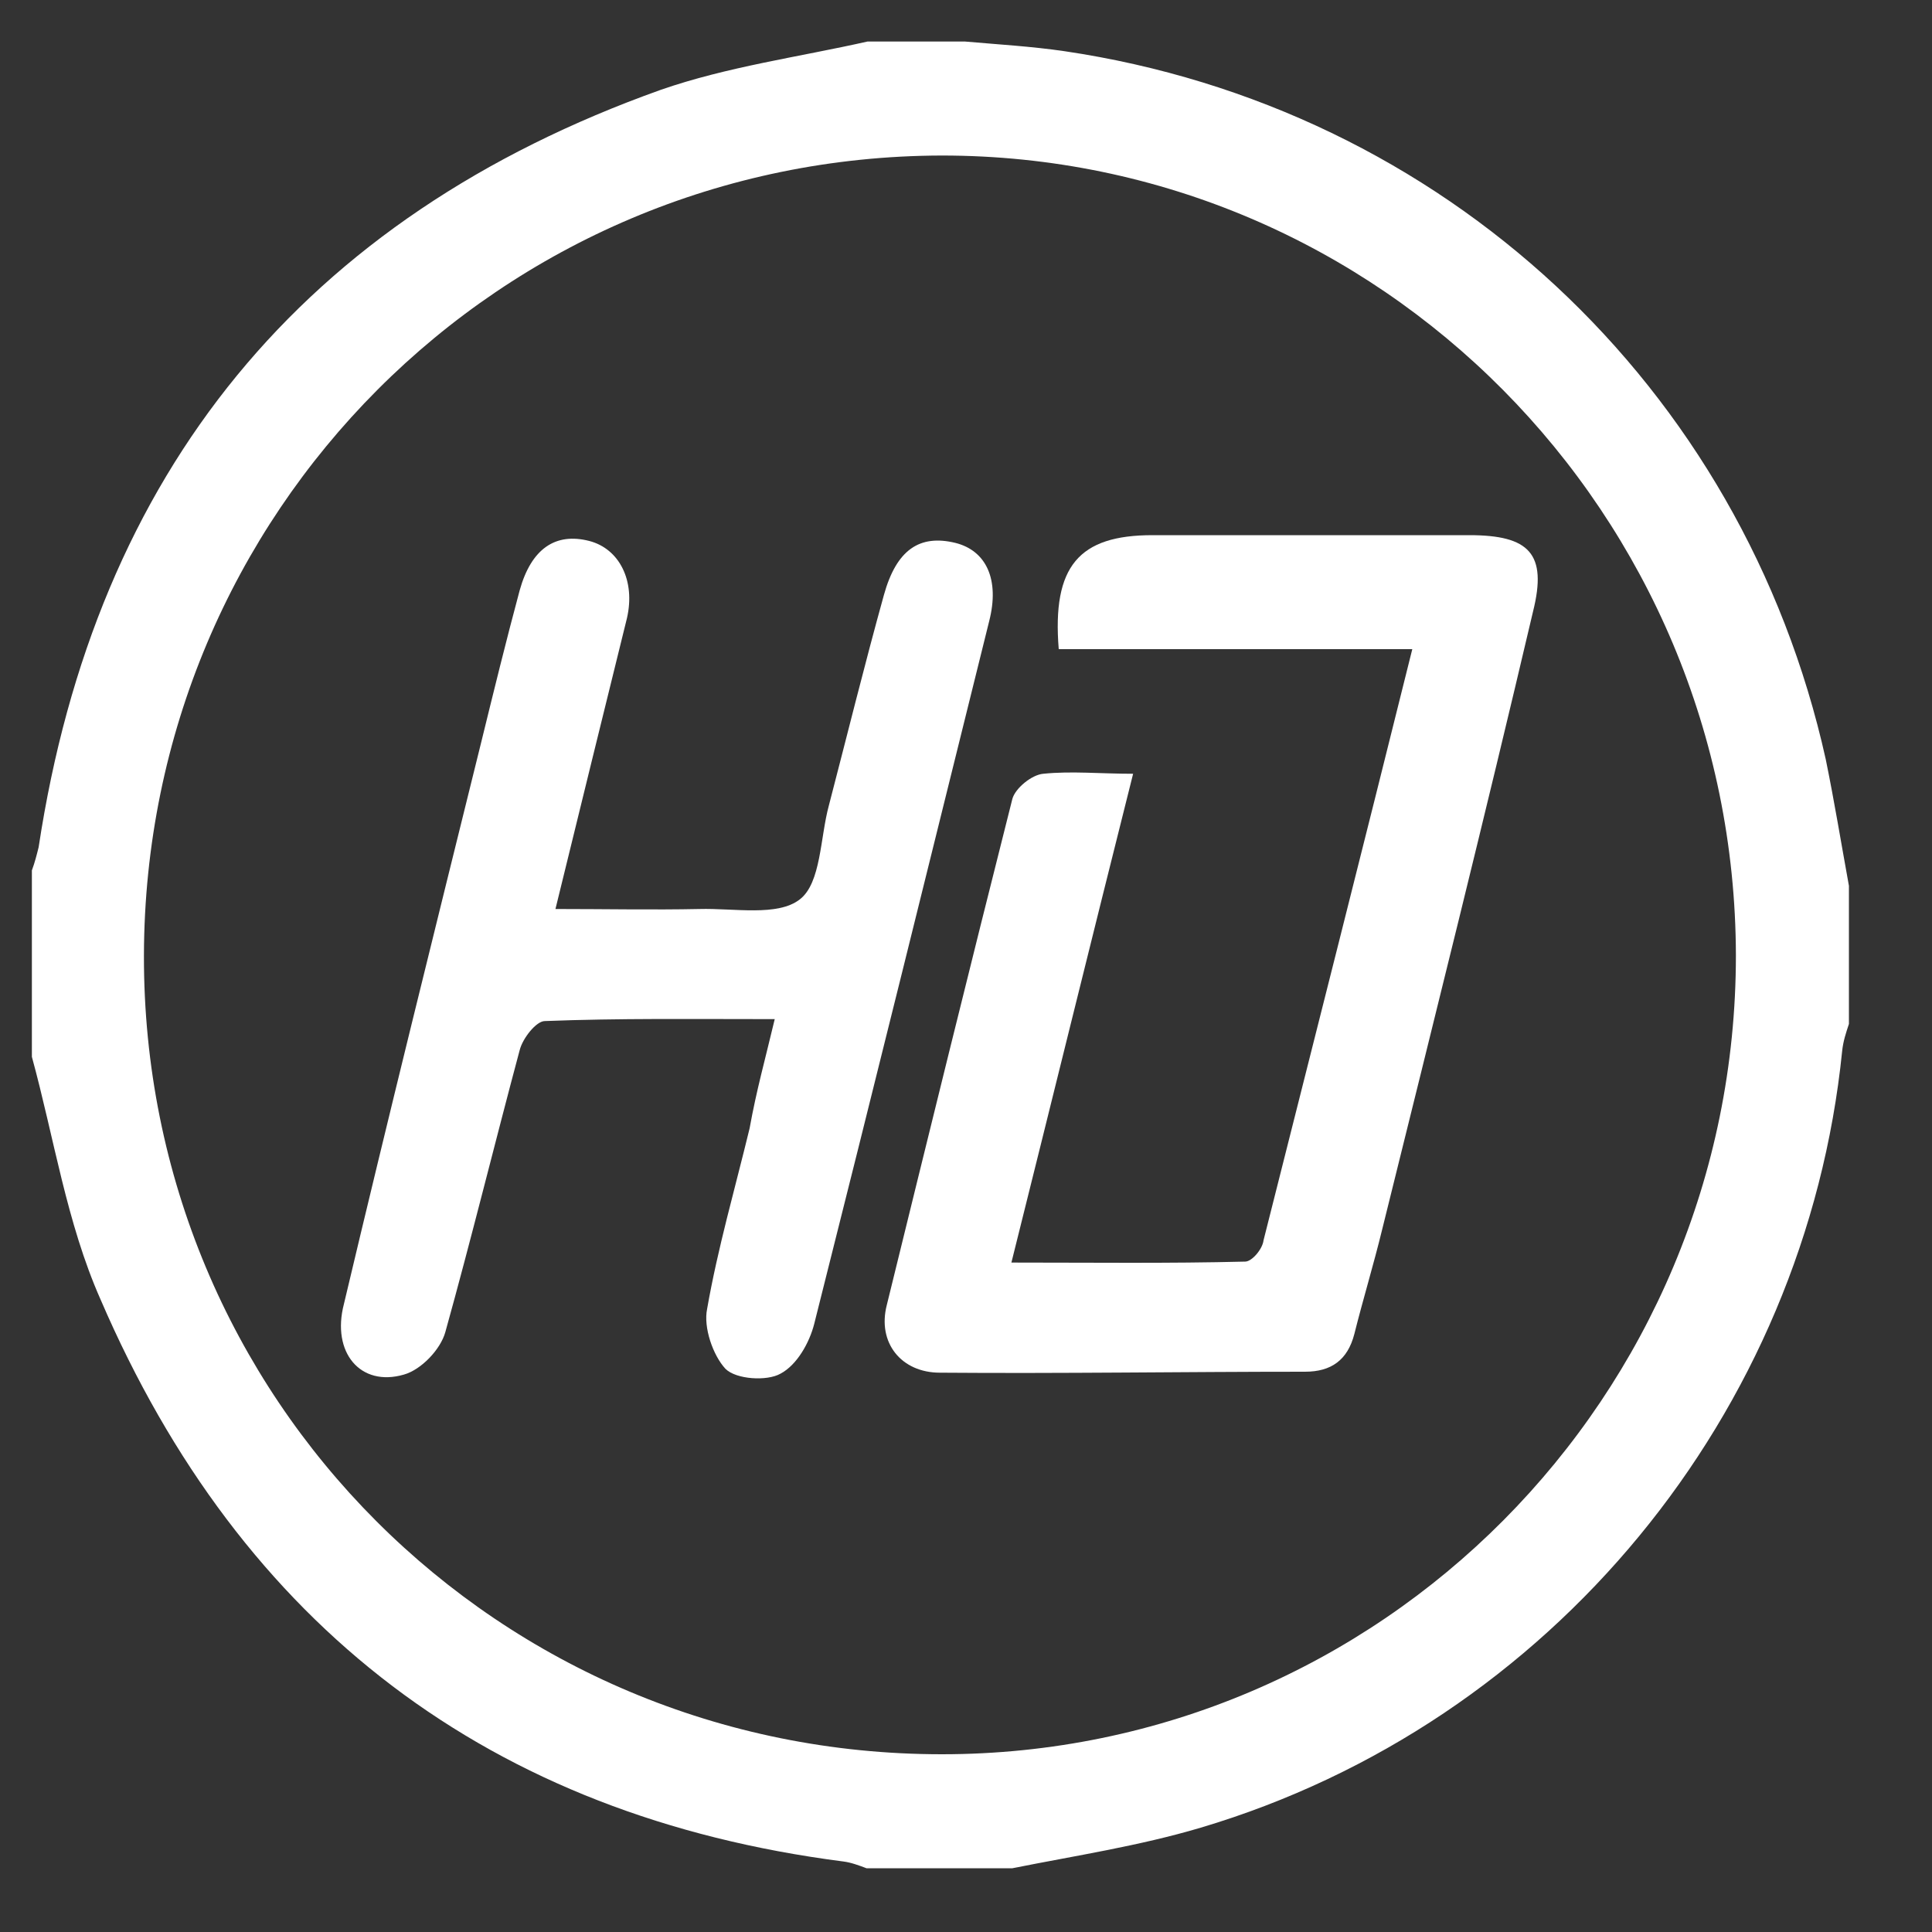
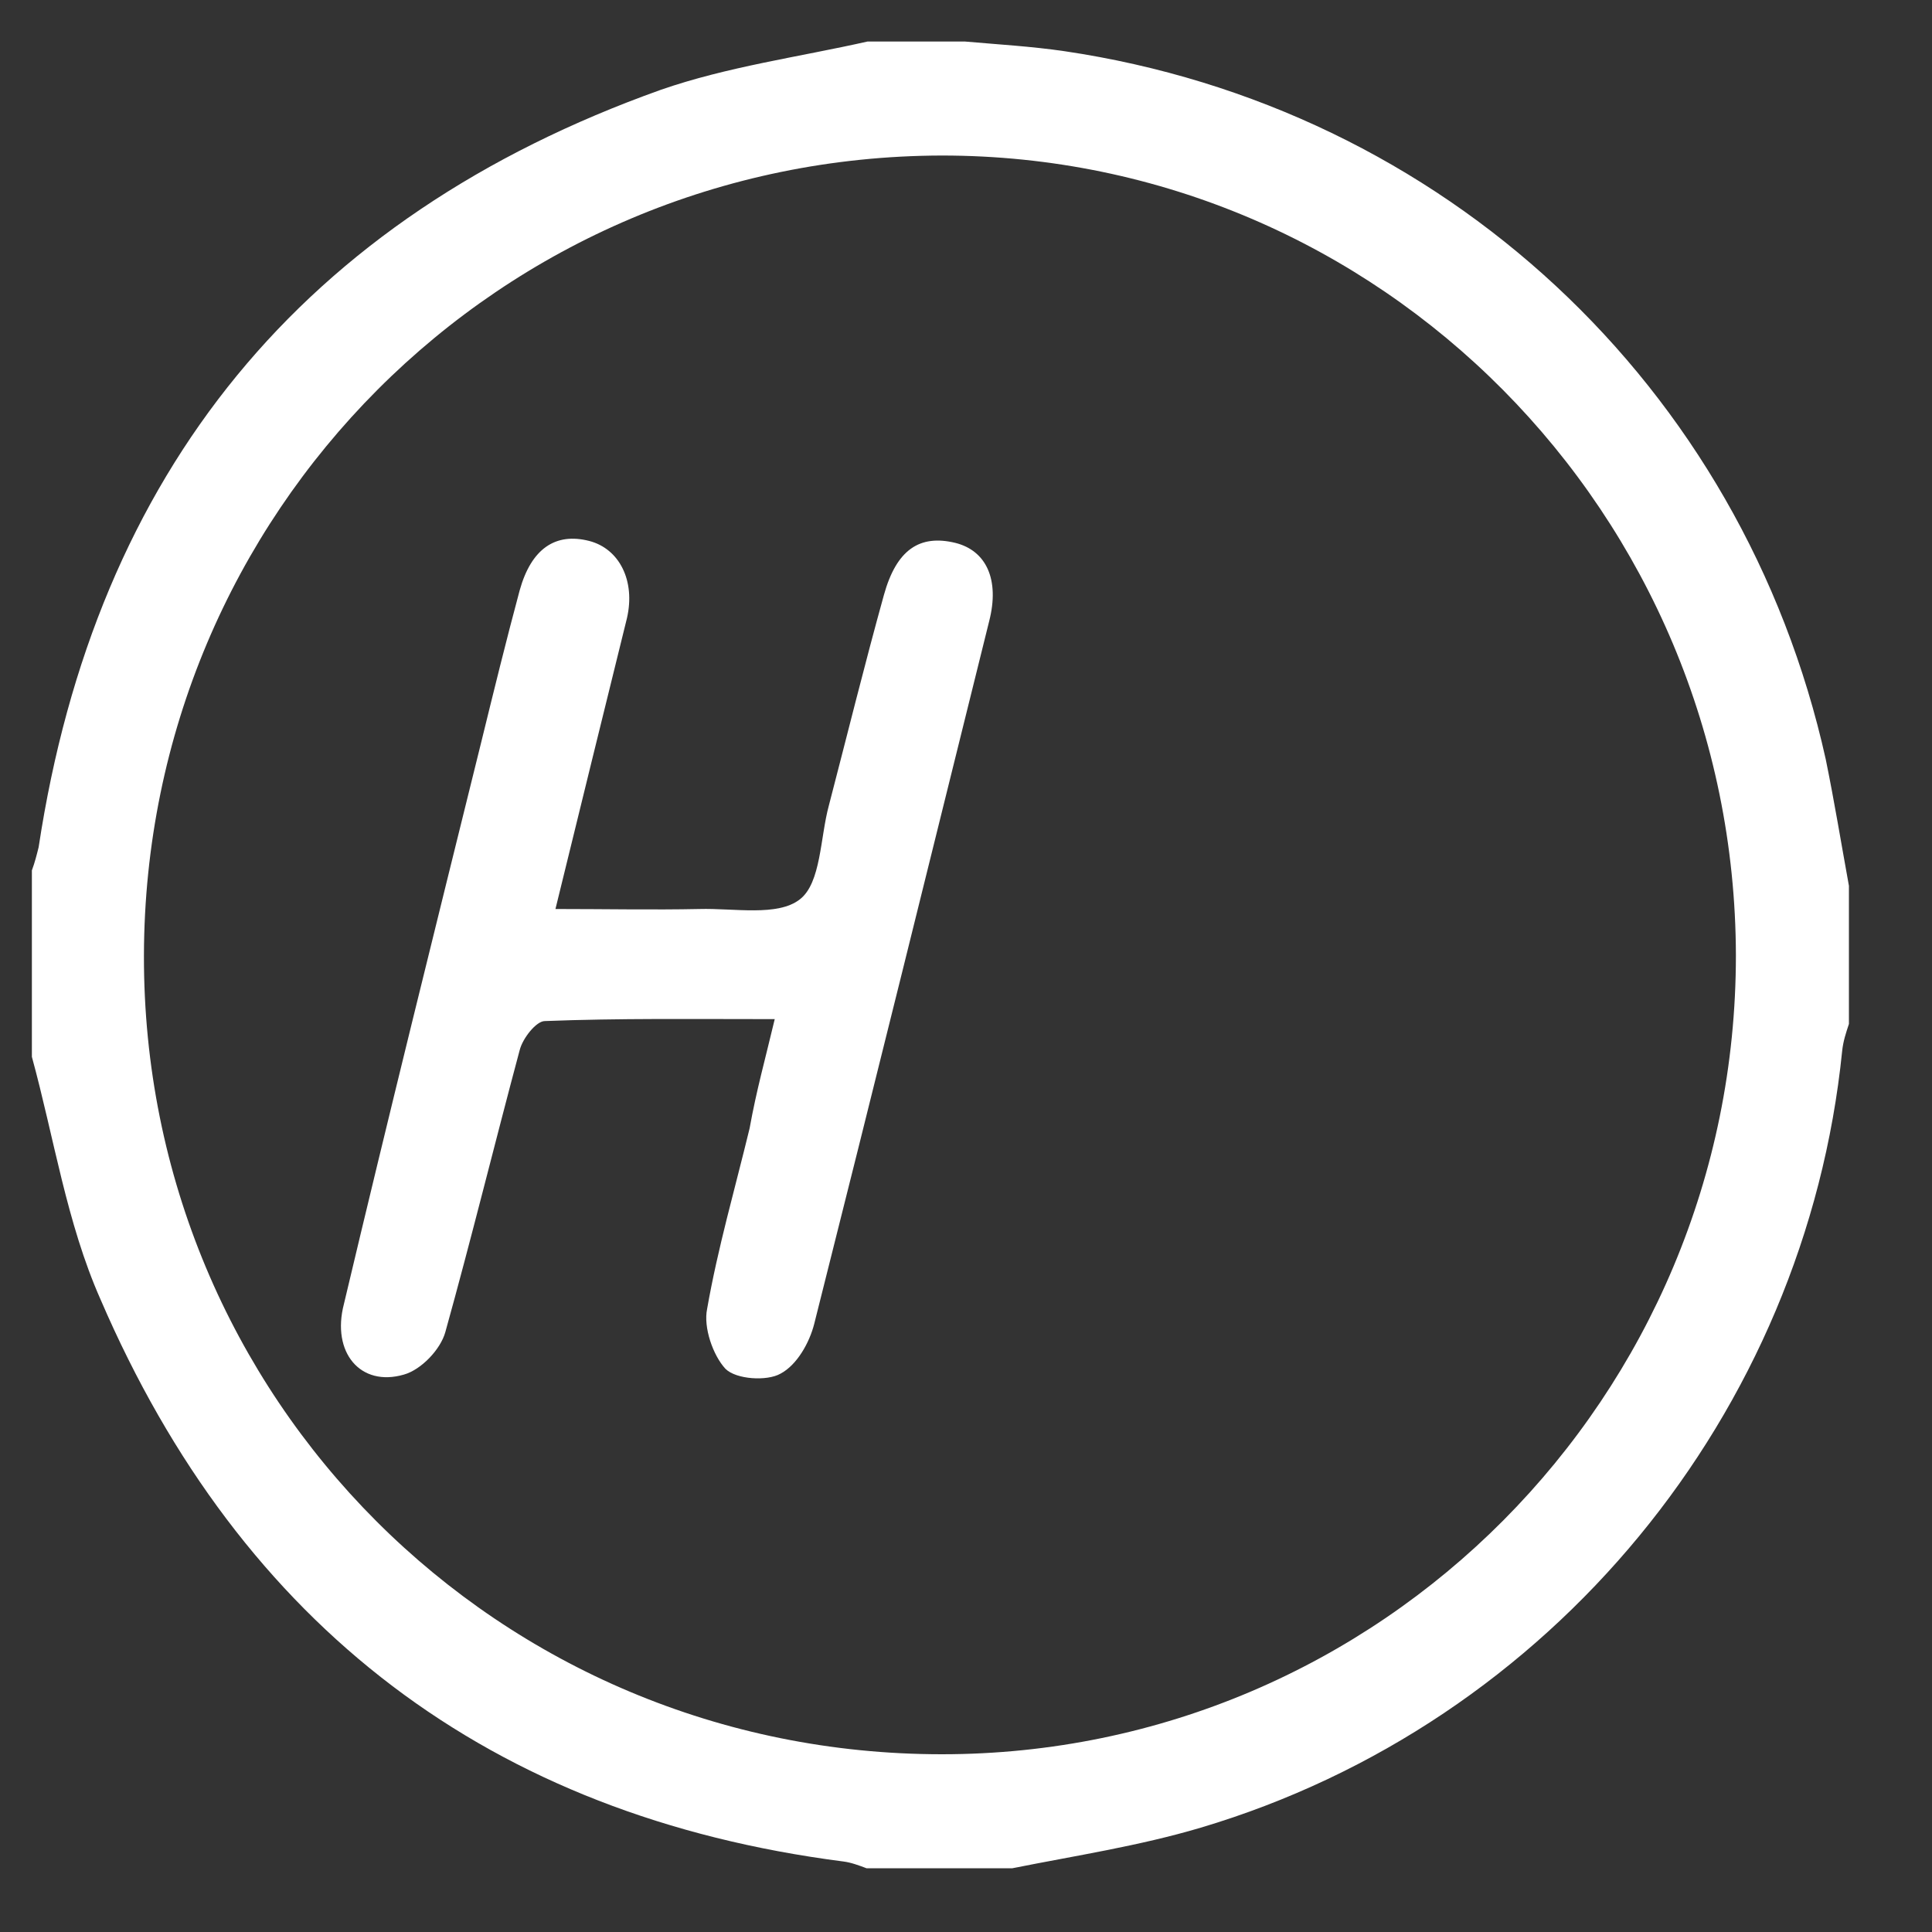
<svg xmlns="http://www.w3.org/2000/svg" version="1.1" id="Layer_1" x="0px" y="0px" viewBox="0 0 200 200" style="enable-background:new 0 0 200 200;" xml:space="preserve">
  <rect x="0" y="0" width="200" height="200" fill="#333333" stroke="none" />
  <style type="text/css">
	.st0{fill:#FFFFFF;}
</style>
-   <path class="st0" d="M3.3,109.4c0-6.5,0-12.9,0-19.3c0.3-0.8,0.5-1.6,0.7-2.4C9.9,48.8,31.4,22.5,68.4,9.3c6.9-2.4,14.3-3.4,21.4-5  c3.4,0,6.7,0,10.1,0c3.4,0.3,6.9,0.5,10.3,1c39.2,5.8,70.2,34.6,78.8,73.3c0.9,4.4,1.6,8.7,2.4,13.1c0,4.8,0,9.5,0,14.3  c-0.3,0.9-0.6,1.8-0.7,2.8c-3.8,37.5-30.1,69.6-66.4,80.4c-6.4,1.9-13,2.9-19.5,4.2c-5,0-10.1,0-15.1,0c-0.8-0.3-1.6-0.6-2.4-0.7  C50.8,188,25,168.4,10.4,134.5C6.9,126.6,5.6,117.8,3.3,109.4z M179.7,98.9c-0.1-45.7-36.8-82.8-82.2-82.8  C51.8,16.2,15,53,14.9,98.9c-0.1,45.9,36.7,82.7,82.6,82.7C142.9,181.6,179.7,144.6,179.7,98.9z" />
-   <path class="st0" d="M117.3,80.1c-4.3,17.1-8.3,33.4-12.6,50.6c8.3,0,16.3,0.1,24.2-0.1c0.7,0,1.8-1.3,1.9-2.2  c5.1-20.2,10.2-40.3,15.4-61.2c-12.5,0-24.6,0-36.6,0c-0.7-8.6,2.1-11.8,9.7-11.8c10.9,0,21.8,0,32.8,0c6.2,0,8.1,1.9,6.6,7.9  c-5,21.3-10.3,42.5-15.6,63.9c-0.9,3.7-2,7.3-2.9,10.9c-0.7,2.7-2.4,3.9-5.1,3.9c-12.6,0-25.2,0.2-37.8,0.1c-4,0-6.5-3.1-5.5-7  c4.3-17.5,8.6-35,13-52.4c0.3-1.1,2-2.5,3.2-2.6C110.9,79.8,113.9,80.1,117.3,80.1z" />
+   <path class="st0" d="M3.3,109.4c0-6.5,0-12.9,0-19.3c0.3-0.8,0.5-1.6,0.7-2.4C9.9,48.8,31.4,22.5,68.4,9.3c6.9-2.4,14.3-3.4,21.4-5  c3.4,0,6.7,0,10.1,0c3.4,0.3,6.9,0.5,10.3,1c39.2,5.8,70.2,34.6,78.8,73.3c0.9,4.4,1.6,8.7,2.4,13.1c0,4.8,0,9.5,0,14.3  c-0.3,0.9-0.6,1.8-0.7,2.8c-3.8,37.5-30.1,69.6-66.4,80.4c-6.4,1.9-13,2.9-19.5,4.2c-5,0-10.1,0-15.1,0c-0.8-0.3-1.6-0.6-2.4-0.7  C50.8,188,25,168.4,10.4,134.5C6.9,126.6,5.6,117.8,3.3,109.4M179.7,98.9c-0.1-45.7-36.8-82.8-82.2-82.8  C51.8,16.2,15,53,14.9,98.9c-0.1,45.9,36.7,82.7,82.6,82.7C142.9,181.6,179.7,144.6,179.7,98.9z" />
  <path class="st0" d="M80.2,105.5c-8.5,0-16.1-0.1-23.8,0.2c-0.9,0-2.3,1.8-2.6,3c-2.6,9.7-5,19.5-7.7,29.2c-0.5,1.8-2.5,3.9-4.3,4.4  c-4.5,1.3-7.5-2.3-6.2-7.3c4.6-19.4,9.4-38.7,14.2-58.1c1.3-5.3,2.6-10.6,4-15.8c1.2-4.3,3.7-6,7.2-5.1c3.1,0.8,4.8,4.1,3.9,8  c-2.4,9.7-4.8,19.5-7.4,30.1c5.2,0,10.1,0.1,14.9,0c3.6-0.1,8.1,0.8,10.4-1c2.2-1.7,2.1-6.4,3-9.7c1.9-7.3,3.7-14.6,5.7-21.8  c1.3-4.7,3.7-6.3,7.4-5.4c3.2,0.8,4.6,3.8,3.5,8.1c-6,24.2-12,48.5-18.1,72.7c-0.5,2-1.8,4.3-3.5,5.2c-1.4,0.8-4.6,0.6-5.7-0.5  c-1.3-1.4-2.3-4.3-1.9-6.2c1.1-6.3,2.9-12.5,4.4-18.7C78.3,112.9,79.2,109.7,80.2,105.5z" />
</svg>